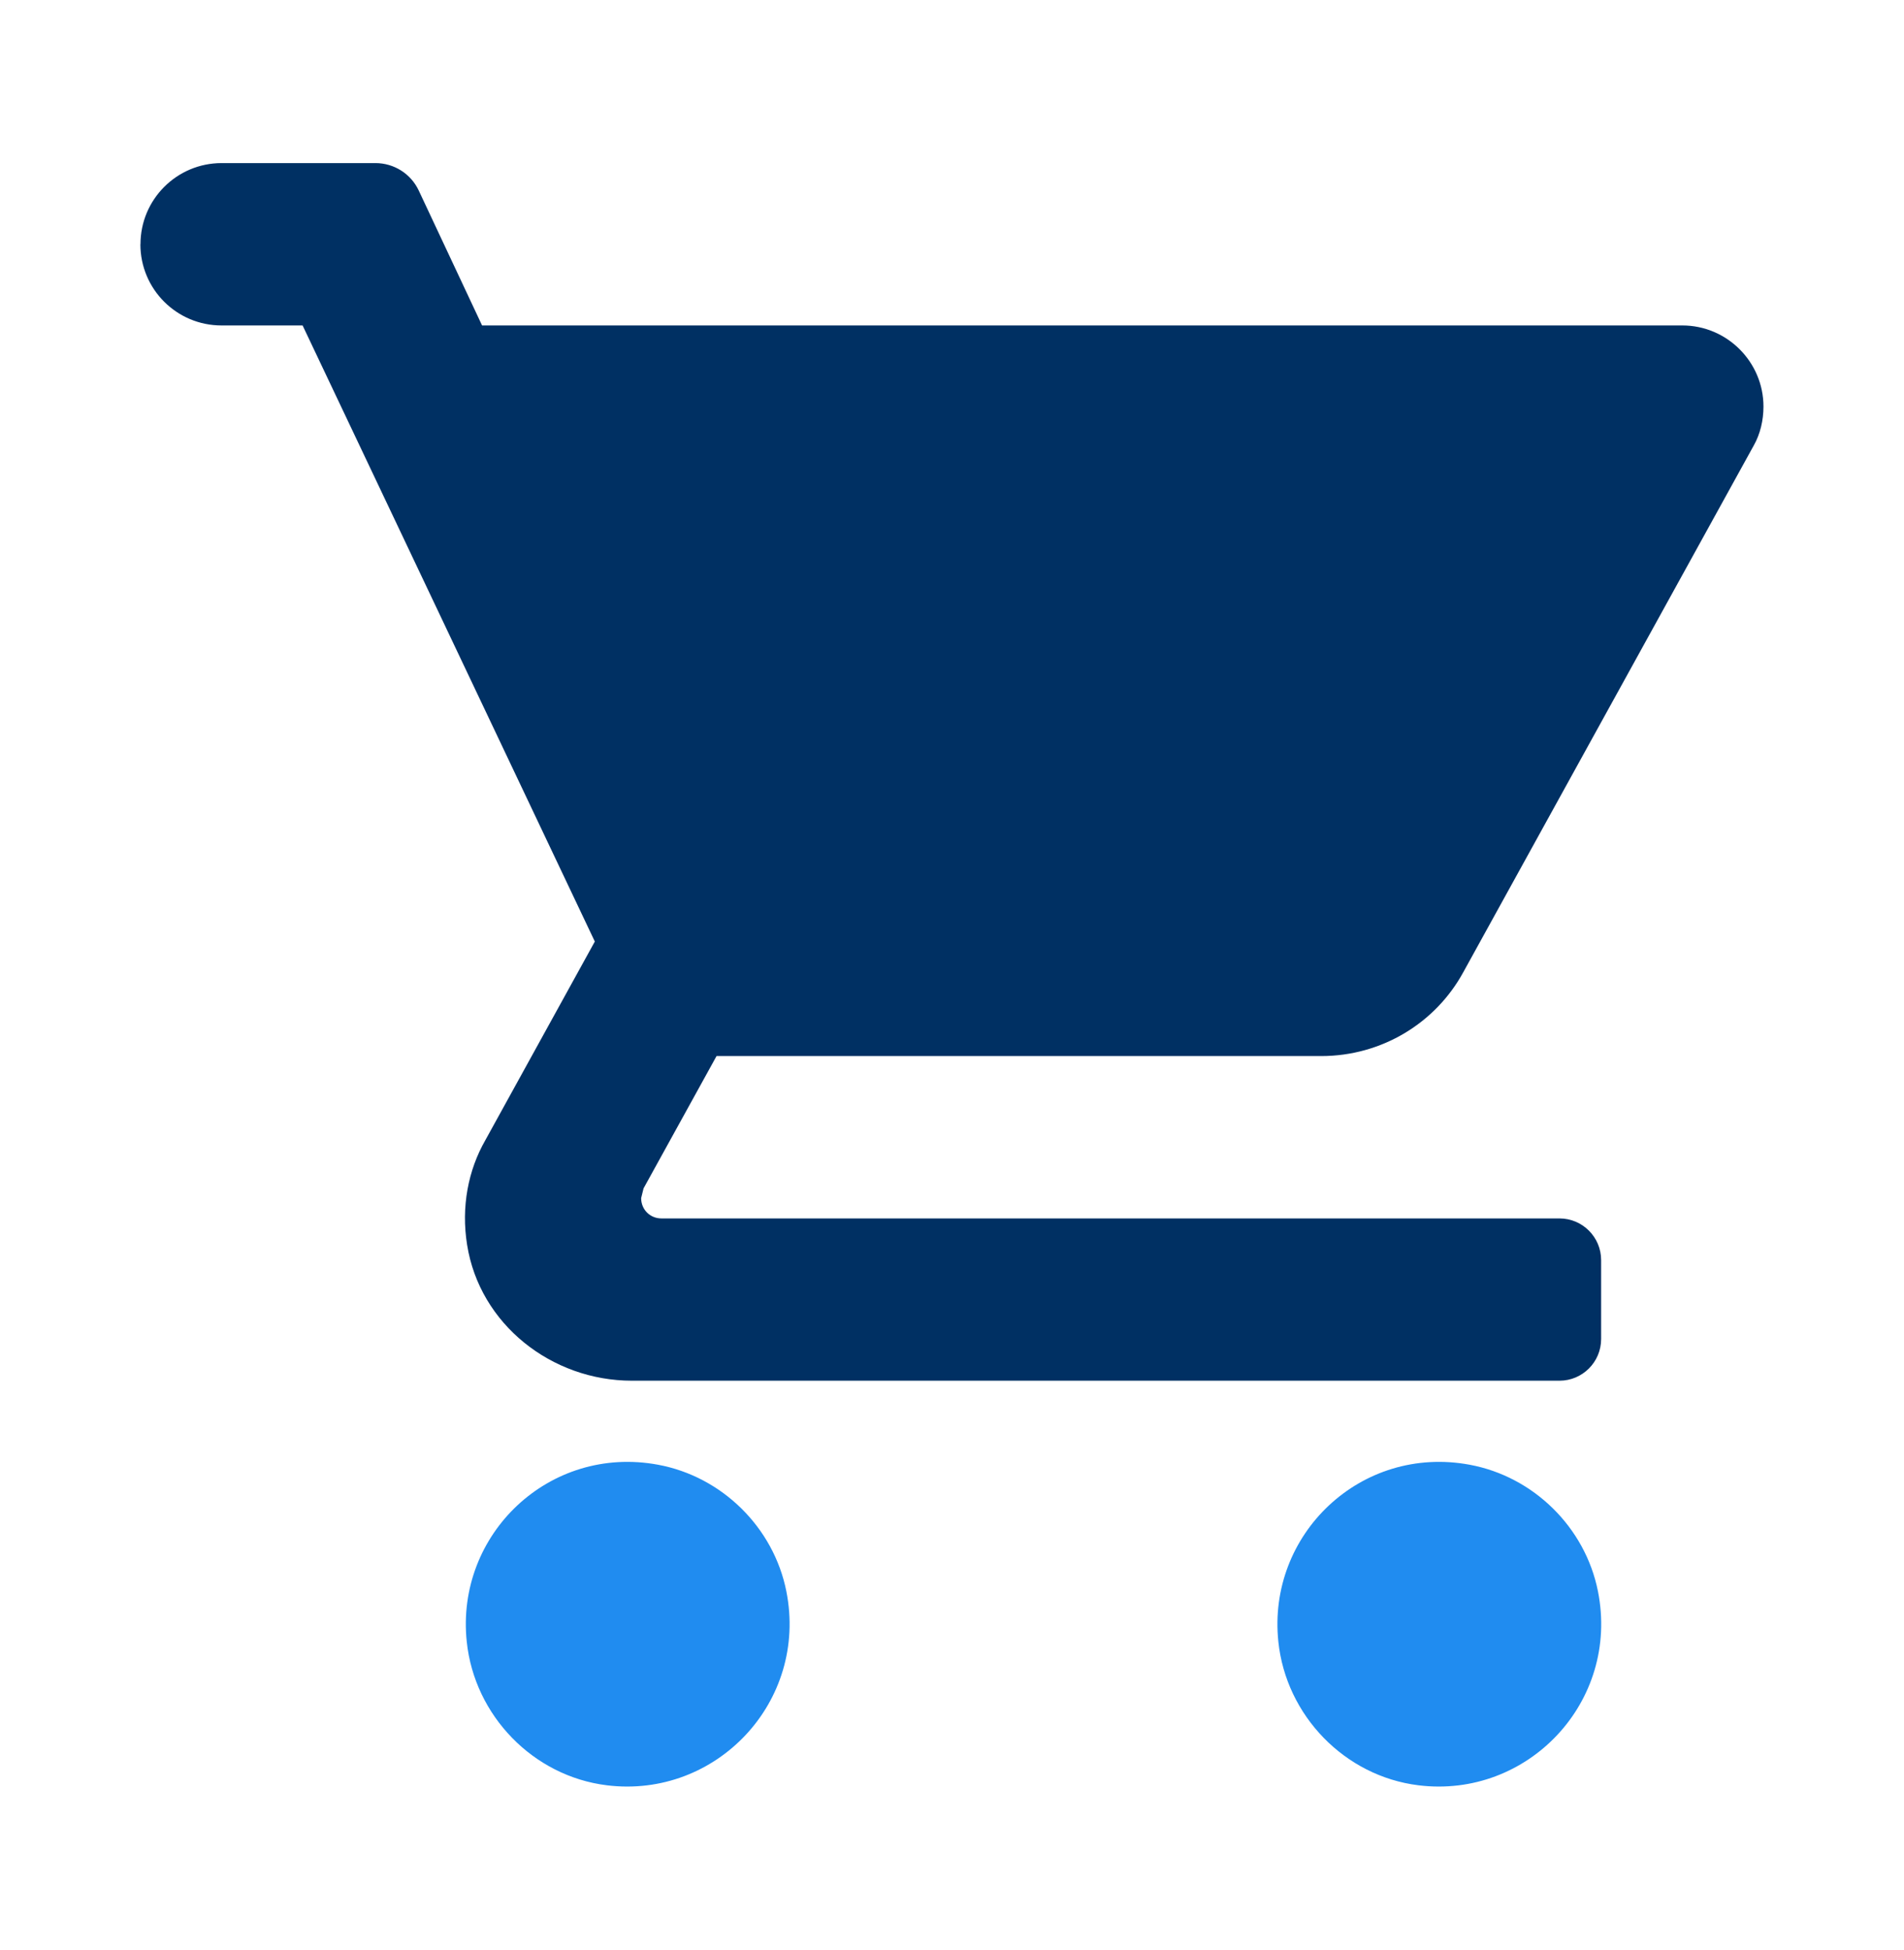
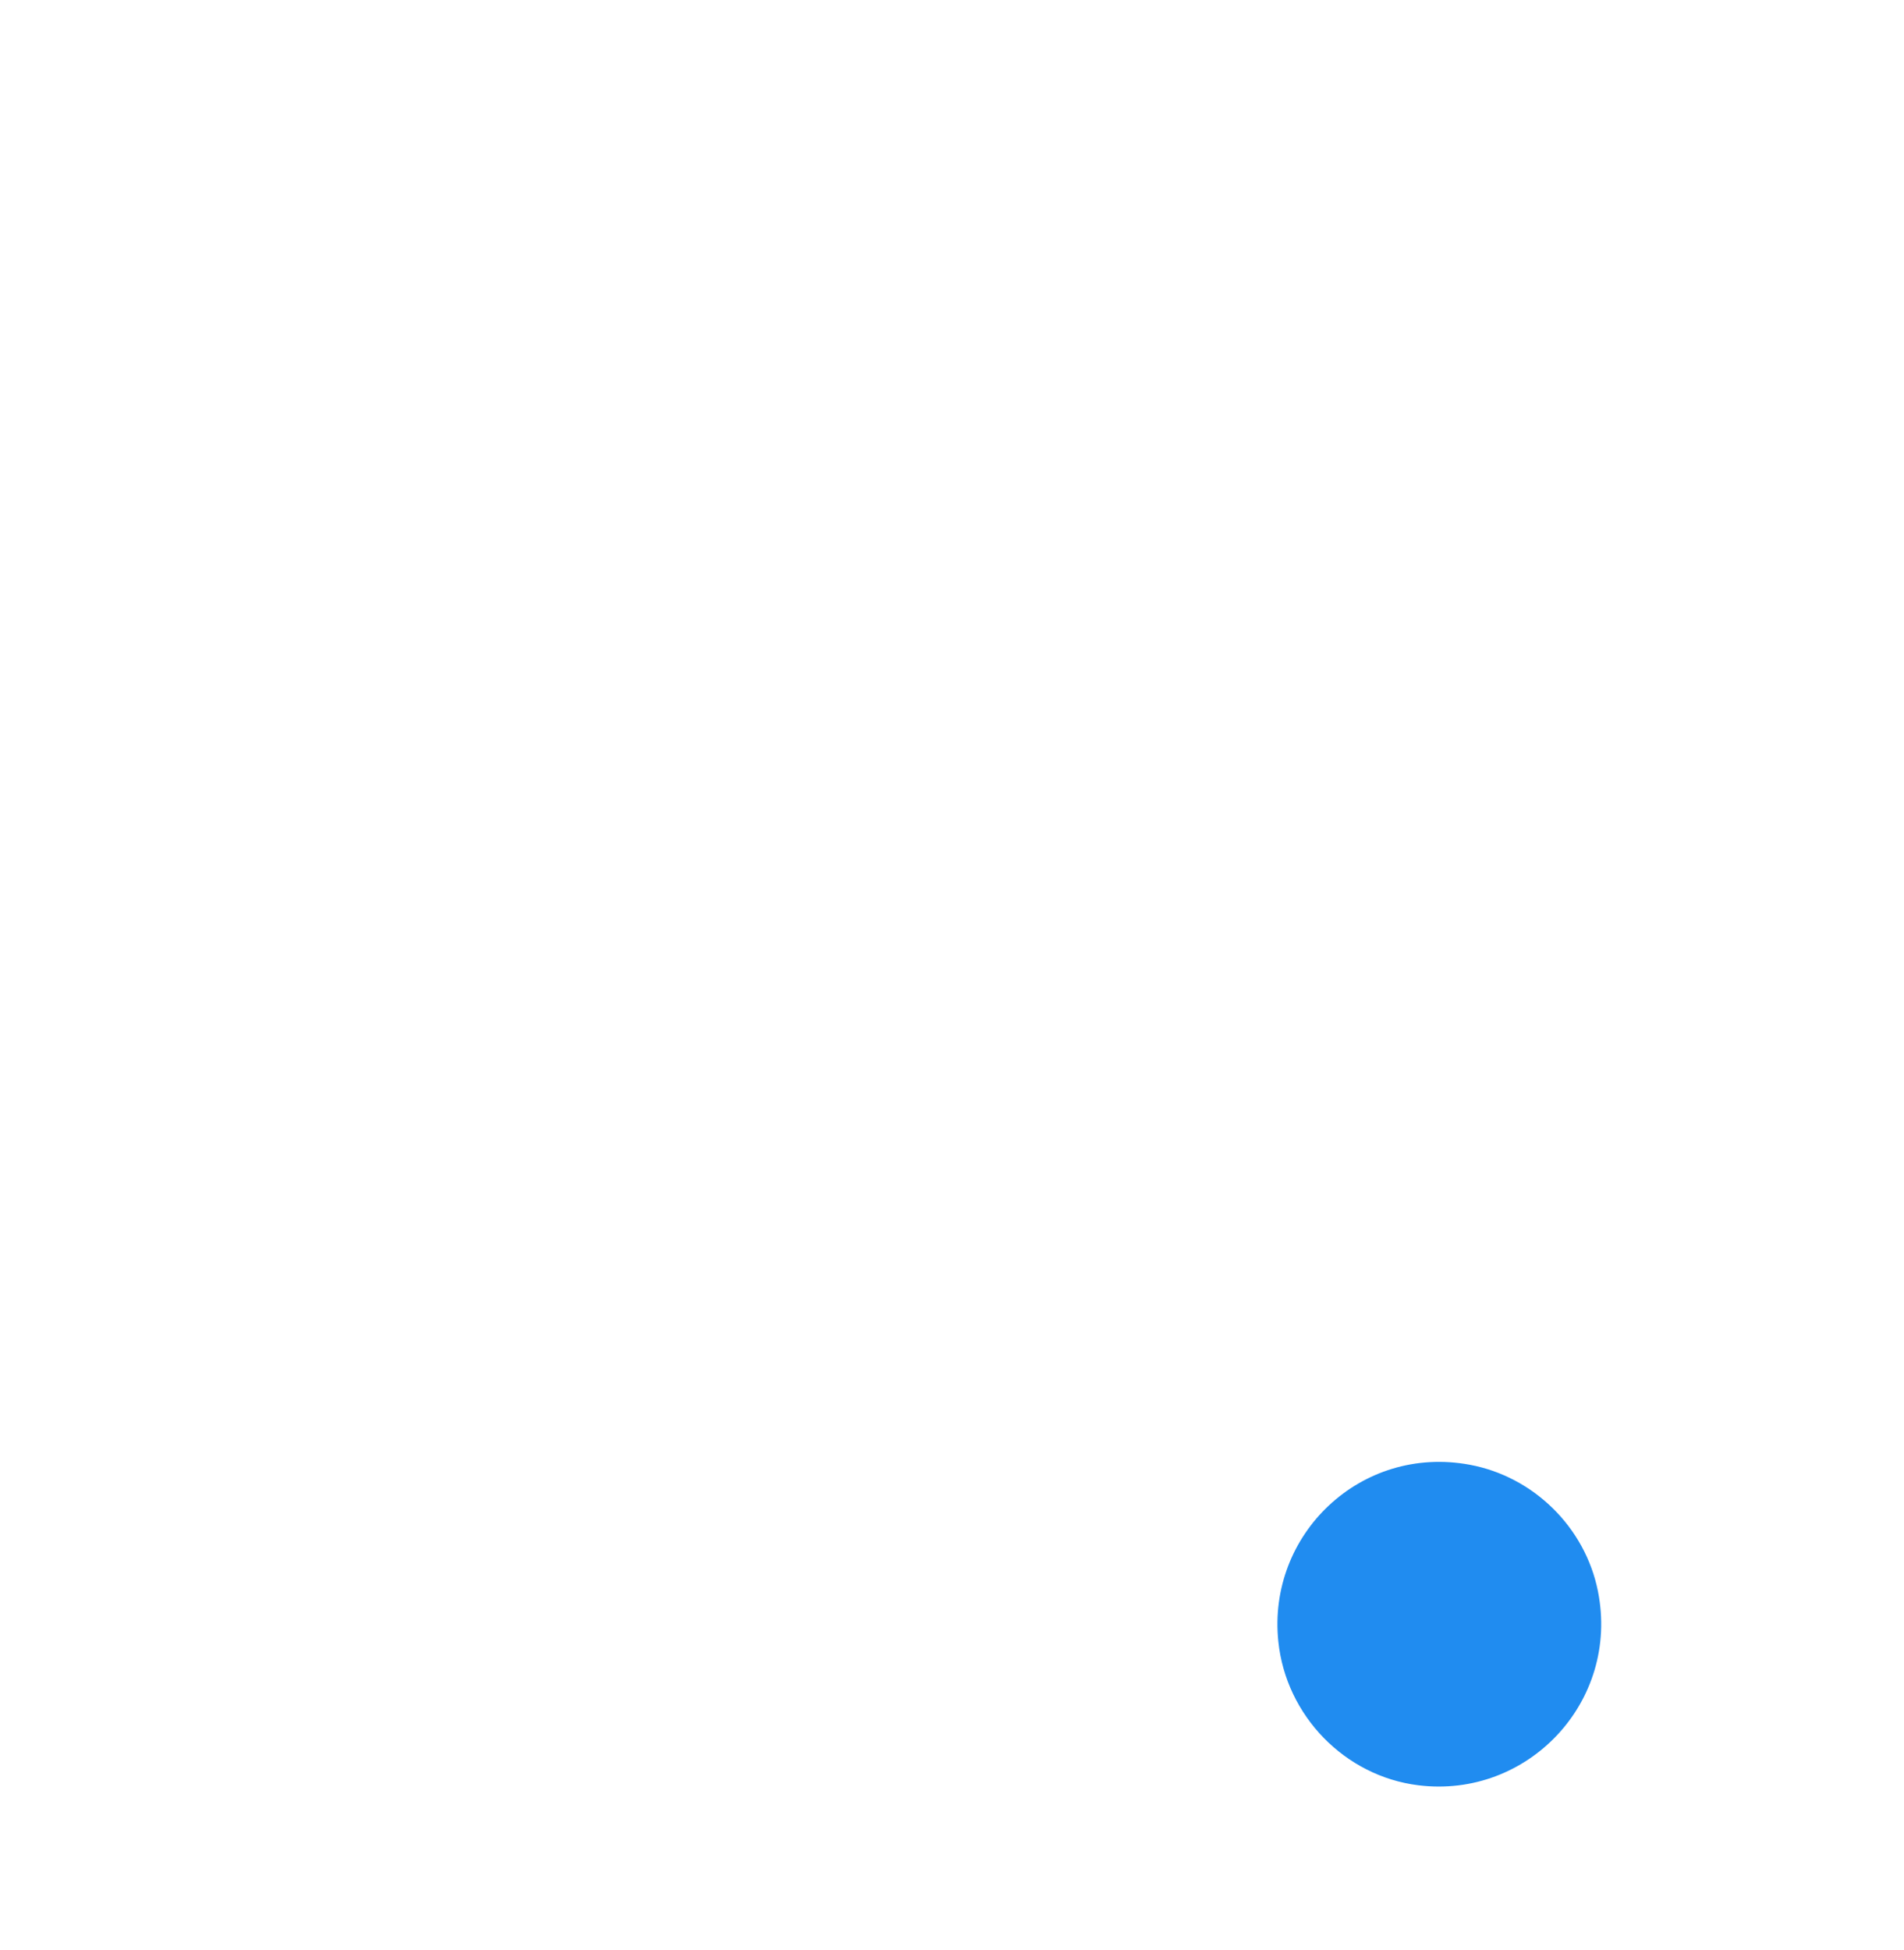
<svg xmlns="http://www.w3.org/2000/svg" width="42" height="43" viewBox="0 0 42 43" fill="none">
-   <path d="M14.515 32.305C12.116 31.86 10.046 33.842 10.296 36.208C10.466 37.838 11.76 39.174 13.384 39.375C15.795 39.675 17.83 37.536 17.346 35.097C17.066 33.688 15.926 32.566 14.515 32.305Z" fill="#208CF0" />
-   <path d="M3.097 5.389C3.097 6.377 3.897 7.178 4.886 7.178H6.675L13.121 20.766L10.704 25.151C10.329 25.806 10.169 26.616 10.304 27.456C10.581 29.206 12.166 30.452 13.938 30.452H34.401C34.907 30.452 35.319 30.04 35.319 29.533V27.792C35.319 27.285 34.907 26.873 34.401 26.873H14.591C14.339 26.873 14.143 26.677 14.143 26.425L14.196 26.21L15.806 23.292H29.142C30.486 23.292 31.668 22.558 32.276 21.447L38.685 9.827C38.828 9.575 38.9 9.272 38.9 8.967C38.9 7.982 38.094 7.178 37.111 7.178H10.634L9.237 4.202C9.063 3.832 8.691 3.597 8.282 3.597H4.889C3.9 3.597 3.099 4.398 3.099 5.386L3.097 5.389Z" fill="#003063" />
  <path d="M32.418 32.305C30.019 31.86 27.949 33.842 28.199 36.208C28.369 37.838 29.663 39.174 31.287 39.375C33.698 39.675 35.733 37.536 35.249 35.097C34.969 33.688 33.829 32.566 32.418 32.305Z" fill="#208CF0" />
</svg>